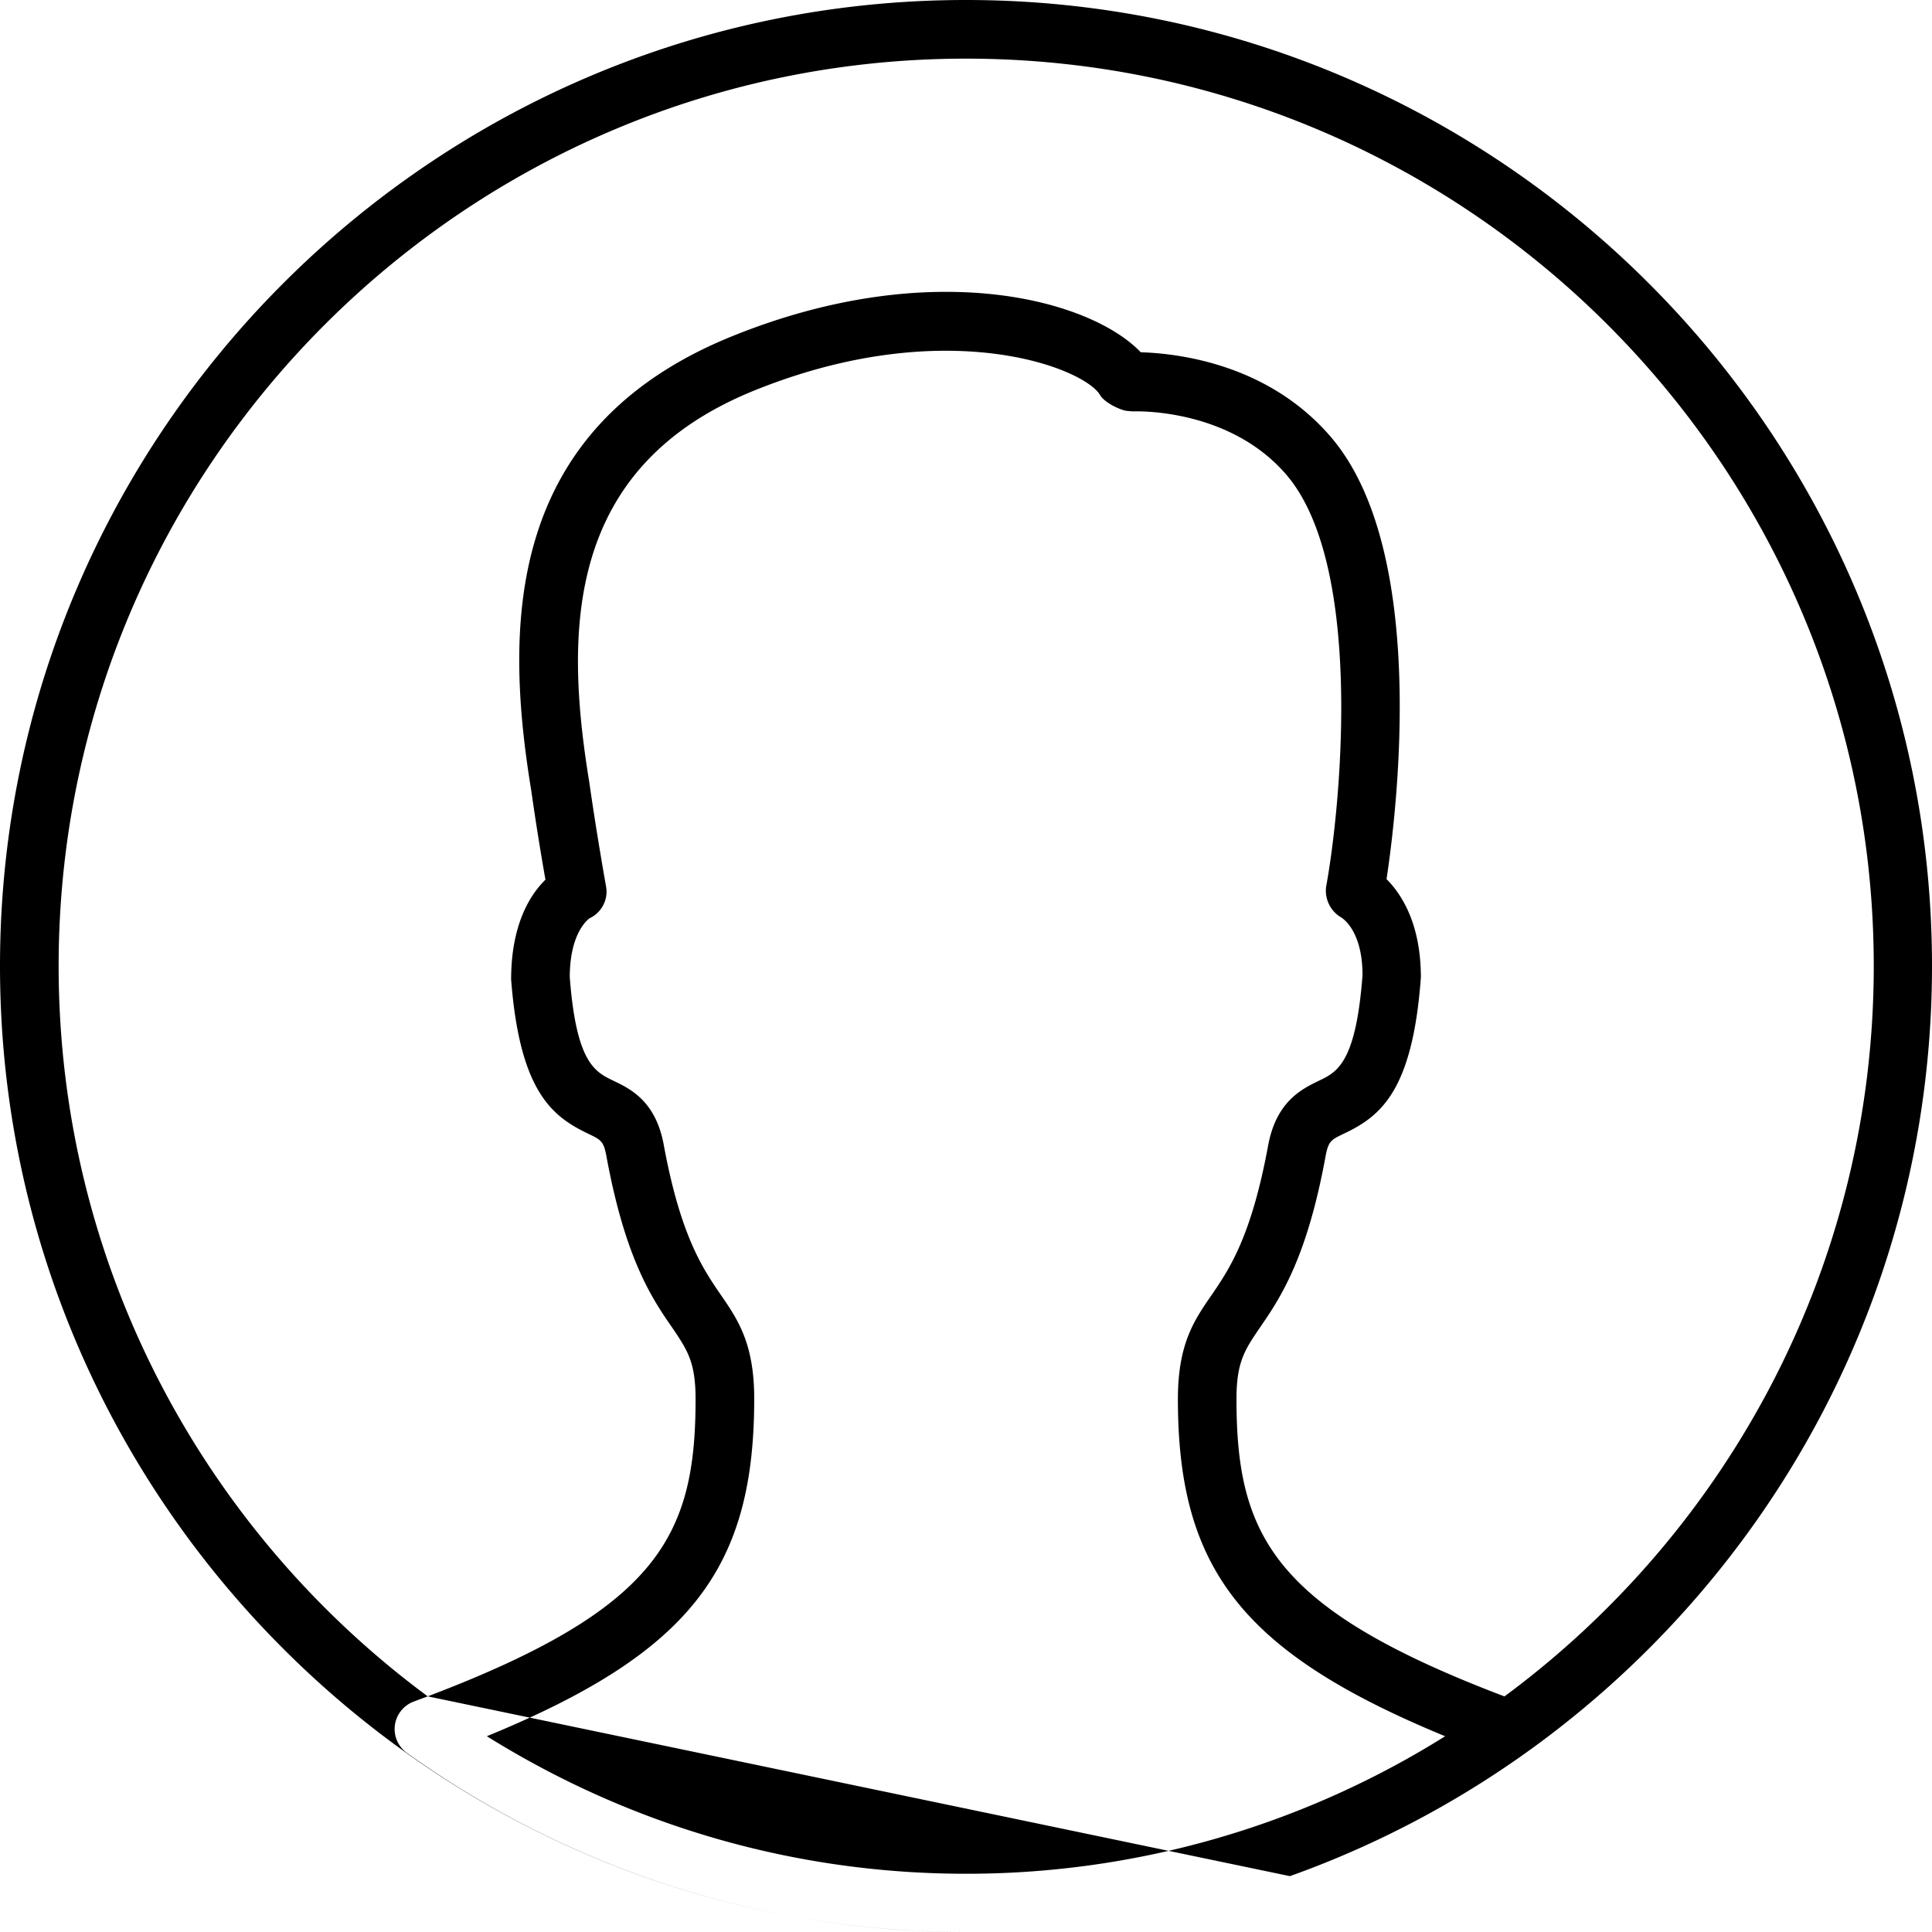
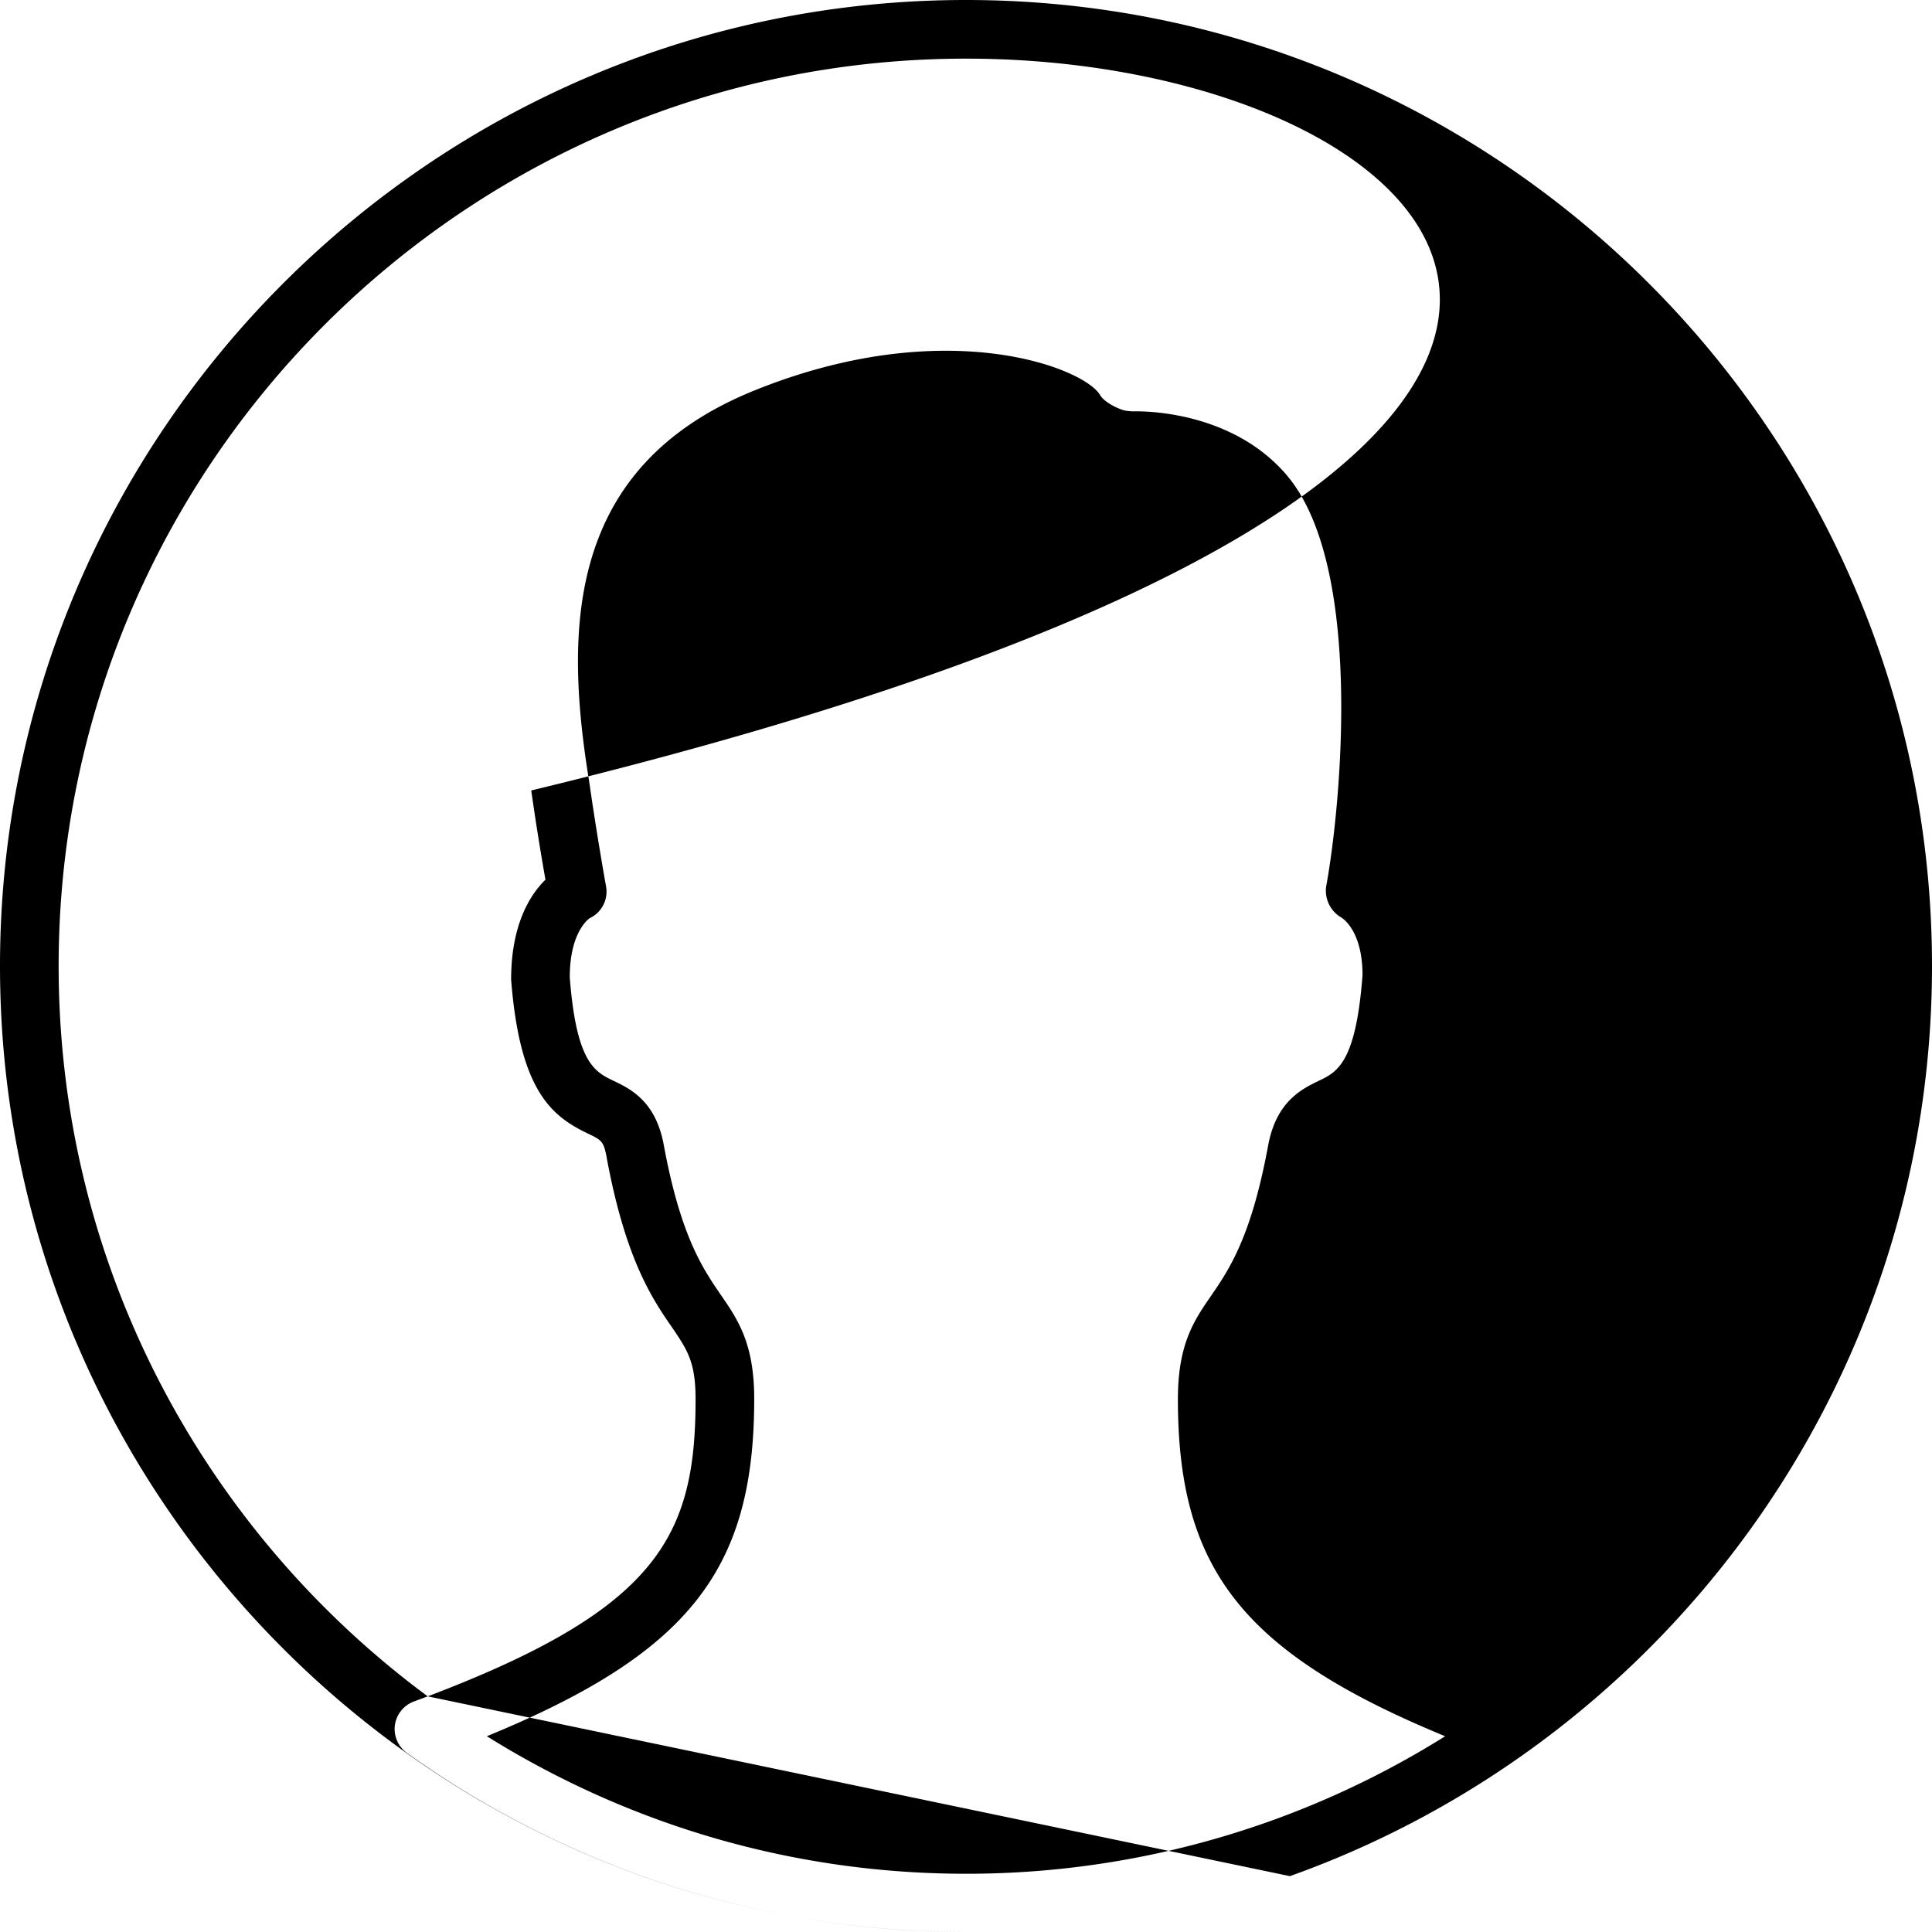
<svg xmlns="http://www.w3.org/2000/svg" width="34" height="34">
-   <path fill="#000" fill-rule="evenodd" d="M7.527 29.853c4.052-1.539 4.714-2.819 4.714-5.23 0-.655-.146-.866-.407-1.253-.353-.508-.83-1.208-1.163-3.029-.05-.261-.095-.282-.327-.393-.624-.301-1.197-.734-1.349-2.711 0-.956.327-1.485.604-1.756a47.1 47.1 0 0 1-.25-1.57c-.468-2.858-.489-6.365 3.536-7.994 3.507-1.42 6.308-.644 7.19.282.618.02 2.222.185 3.34 1.484 1.721 1.997 1.172 6.556.986 7.788.271.272.604.795.604 1.73-.146 2.013-.72 2.446-1.349 2.747-.23.11-.277.132-.327.393-.332 1.821-.81 2.52-1.162 3.03-.261.386-.407.597-.407 1.251 0 2.413.663 3.693 4.716 5.232 3.94-2.912 6.499-7.59 6.499-12.854C32.975 8.195 25.81 1.032 17 1.032 8.195 1.032 1.032 8.195 1.032 17c0 5.264 2.557 9.941 6.495 12.853l-.247.092a.52.52 0 0 0-.331.418.519.519 0 0 0 .215.488A16.867 16.867 0 0 0 17 34C7.627 34 0 26.374 0 17 0 7.627 7.627 0 17 0c9.374 0 17 7.627 17 17 0 7.376-4.721 13.67-11.3 16.017zm1.04.702c3.584-1.47 4.706-2.954 4.706-5.938 0-.966-.282-1.388-.589-1.831-.313-.458-.705-1.026-1.002-2.632-.14-.779-.594-.995-.89-1.136-.322-.156-.65-.313-.765-1.82 0-.821.353-1.038.348-1.038a.517.517 0 0 0 .29-.564s-.155-.855-.296-1.84c-.432-2.647-.427-5.535 2.904-6.883 3.37-1.364 5.81-.398 6.087.08.07.12.297.236.432.271.045.01.092.01.137.016.28-.01 1.766.02 2.706 1.111 1.38 1.605.956 5.877.704 7.245a.544.544 0 0 0 .272.554c.01.01.367.221.367 1.011-.116 1.544-.447 1.705-.765 1.857-.301.146-.75.362-.895 1.136-.296 1.61-.684 2.18-.996 2.637-.307.443-.593.86-.593 1.831 0 2.98 1.127 4.458 4.703 5.933A15.855 15.855 0 0 1 17 32.975c-2.998 0-5.891-.836-8.432-2.42z" />
+   <path fill="#000" fill-rule="evenodd" d="M7.527 29.853c4.052-1.539 4.714-2.819 4.714-5.23 0-.655-.146-.866-.407-1.253-.353-.508-.83-1.208-1.163-3.029-.05-.261-.095-.282-.327-.393-.624-.301-1.197-.734-1.349-2.711 0-.956.327-1.485.604-1.756a47.1 47.1 0 0 1-.25-1.57C32.975 8.195 25.81 1.032 17 1.032 8.195 1.032 1.032 8.195 1.032 17c0 5.264 2.557 9.941 6.495 12.853l-.247.092a.52.52 0 0 0-.331.418.519.519 0 0 0 .215.488A16.867 16.867 0 0 0 17 34C7.627 34 0 26.374 0 17 0 7.627 7.627 0 17 0c9.374 0 17 7.627 17 17 0 7.376-4.721 13.67-11.3 16.017zm1.04.702c3.584-1.47 4.706-2.954 4.706-5.938 0-.966-.282-1.388-.589-1.831-.313-.458-.705-1.026-1.002-2.632-.14-.779-.594-.995-.89-1.136-.322-.156-.65-.313-.765-1.82 0-.821.353-1.038.348-1.038a.517.517 0 0 0 .29-.564s-.155-.855-.296-1.84c-.432-2.647-.427-5.535 2.904-6.883 3.37-1.364 5.81-.398 6.087.08.07.12.297.236.432.271.045.01.092.01.137.016.28-.01 1.766.02 2.706 1.111 1.38 1.605.956 5.877.704 7.245a.544.544 0 0 0 .272.554c.01.01.367.221.367 1.011-.116 1.544-.447 1.705-.765 1.857-.301.146-.75.362-.895 1.136-.296 1.61-.684 2.18-.996 2.637-.307.443-.593.86-.593 1.831 0 2.98 1.127 4.458 4.703 5.933A15.855 15.855 0 0 1 17 32.975c-2.998 0-5.891-.836-8.432-2.42z" />
</svg>